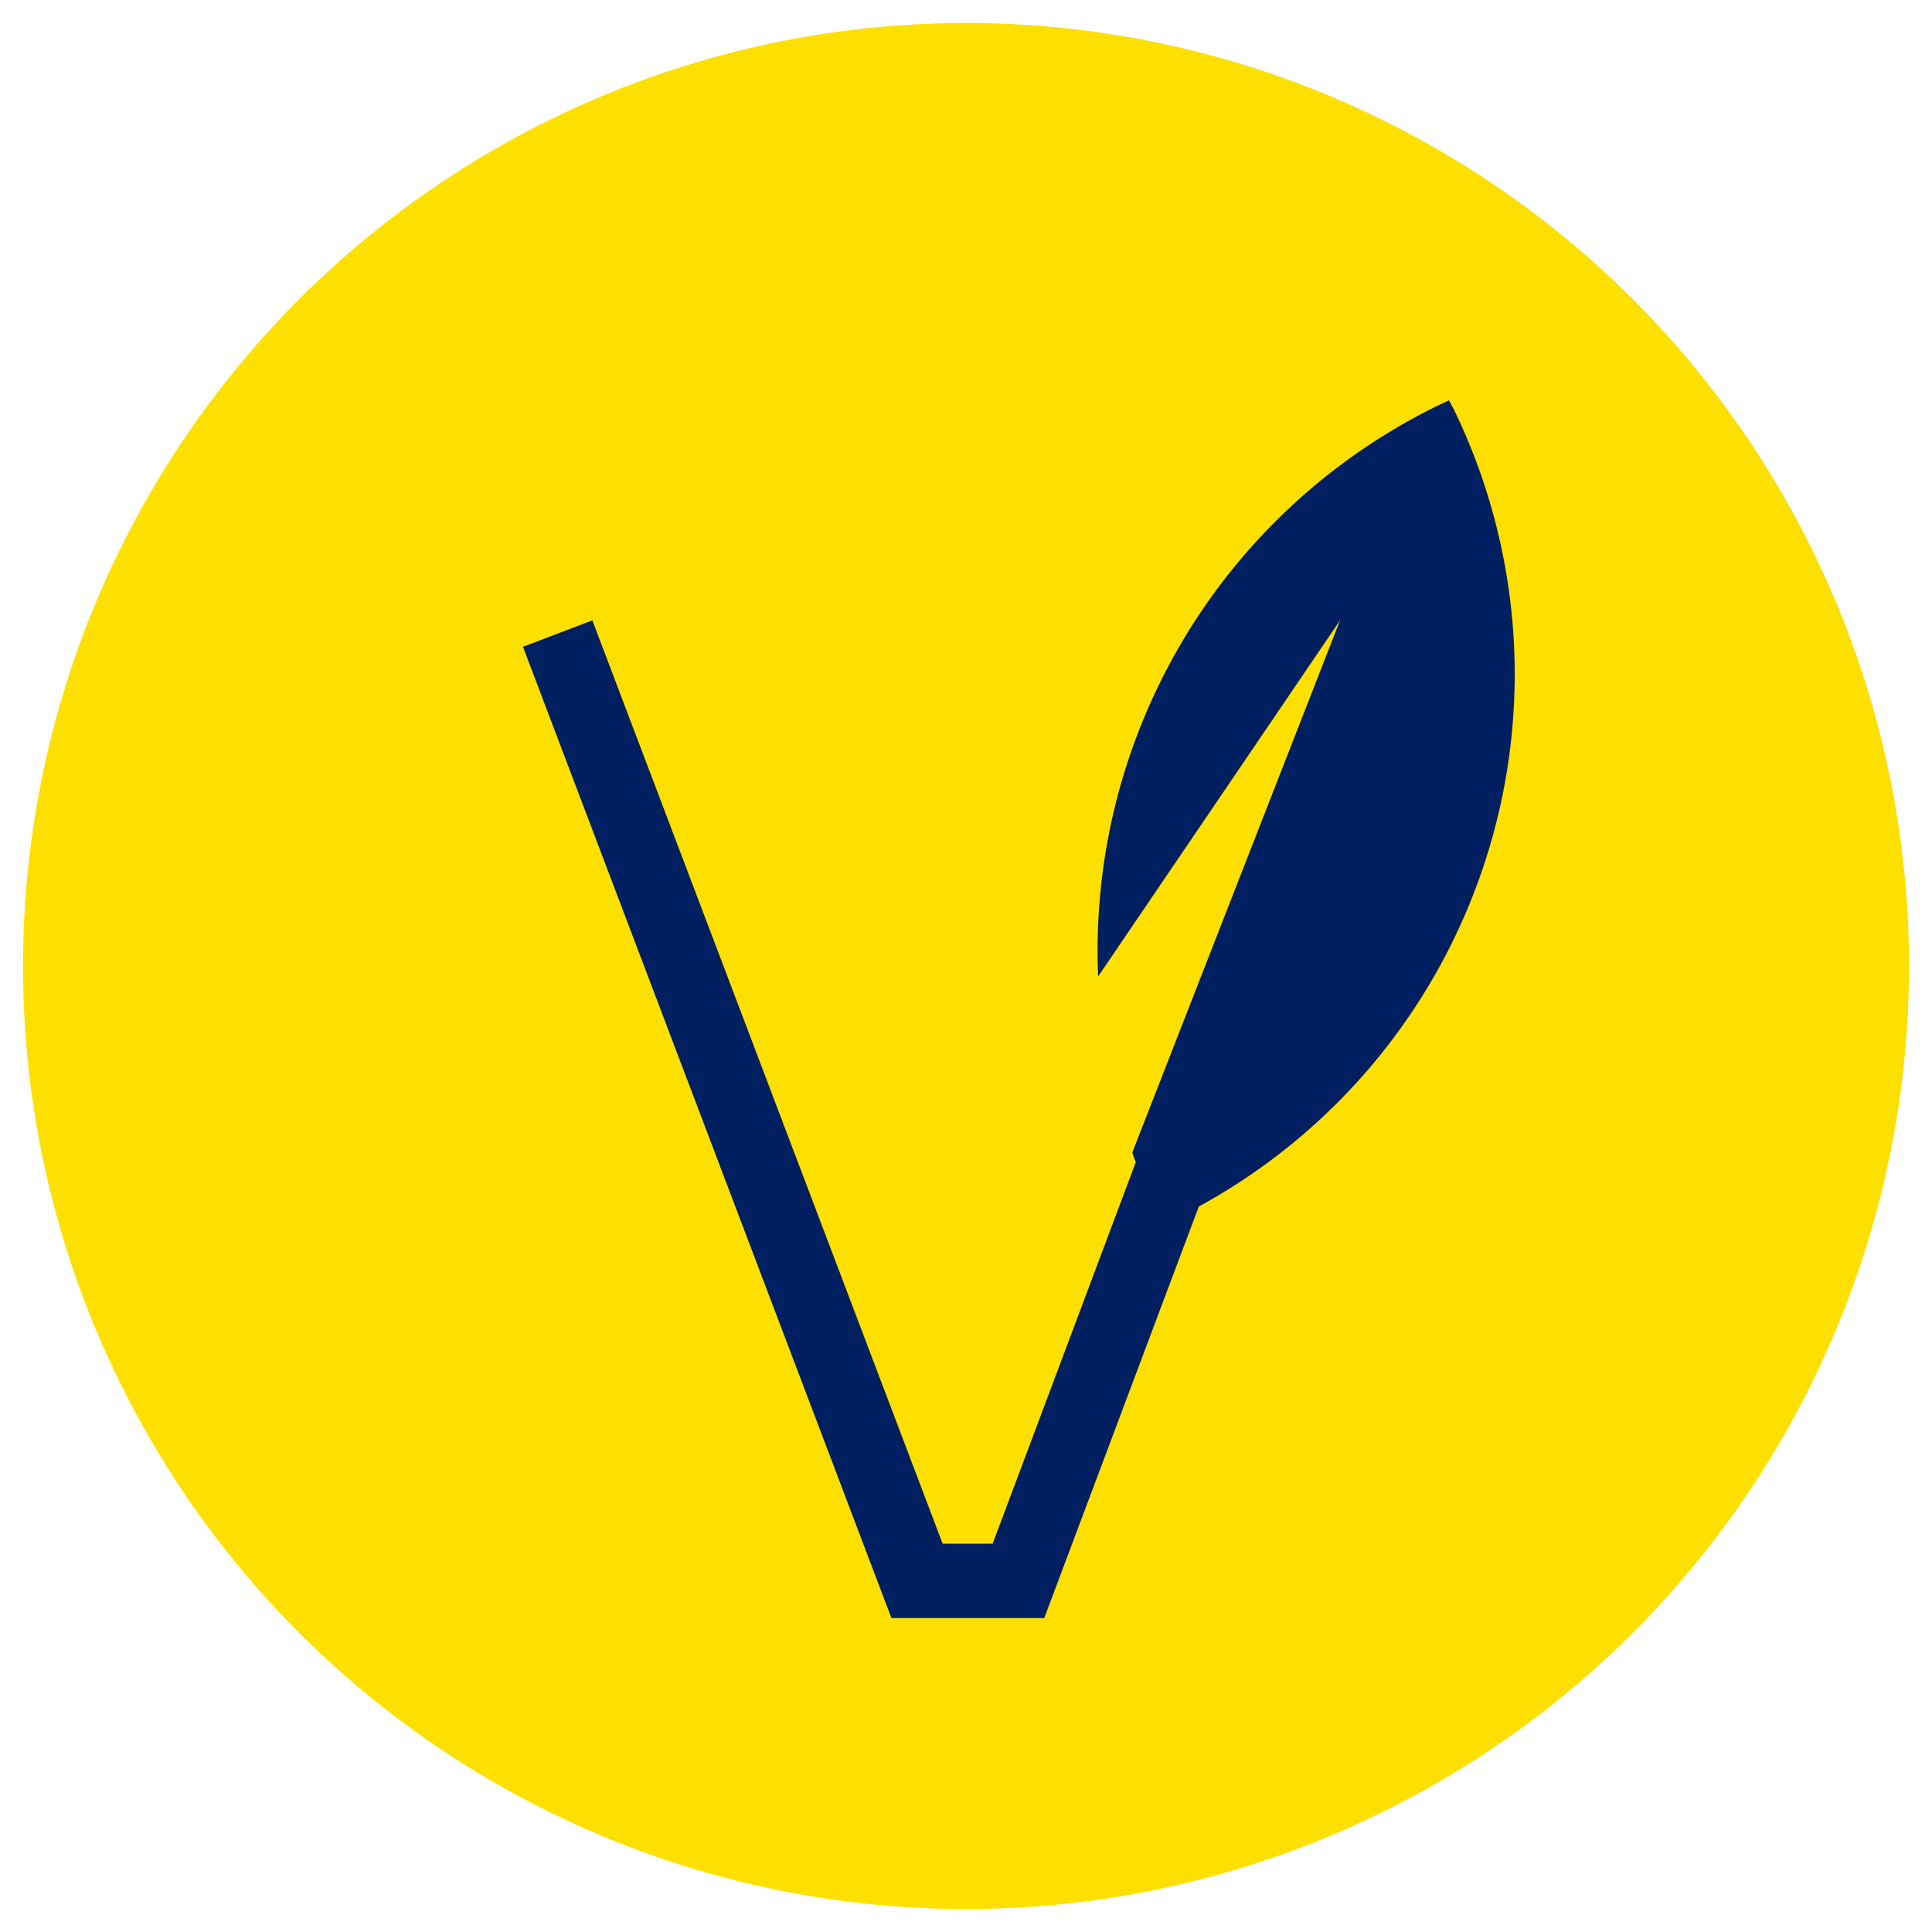
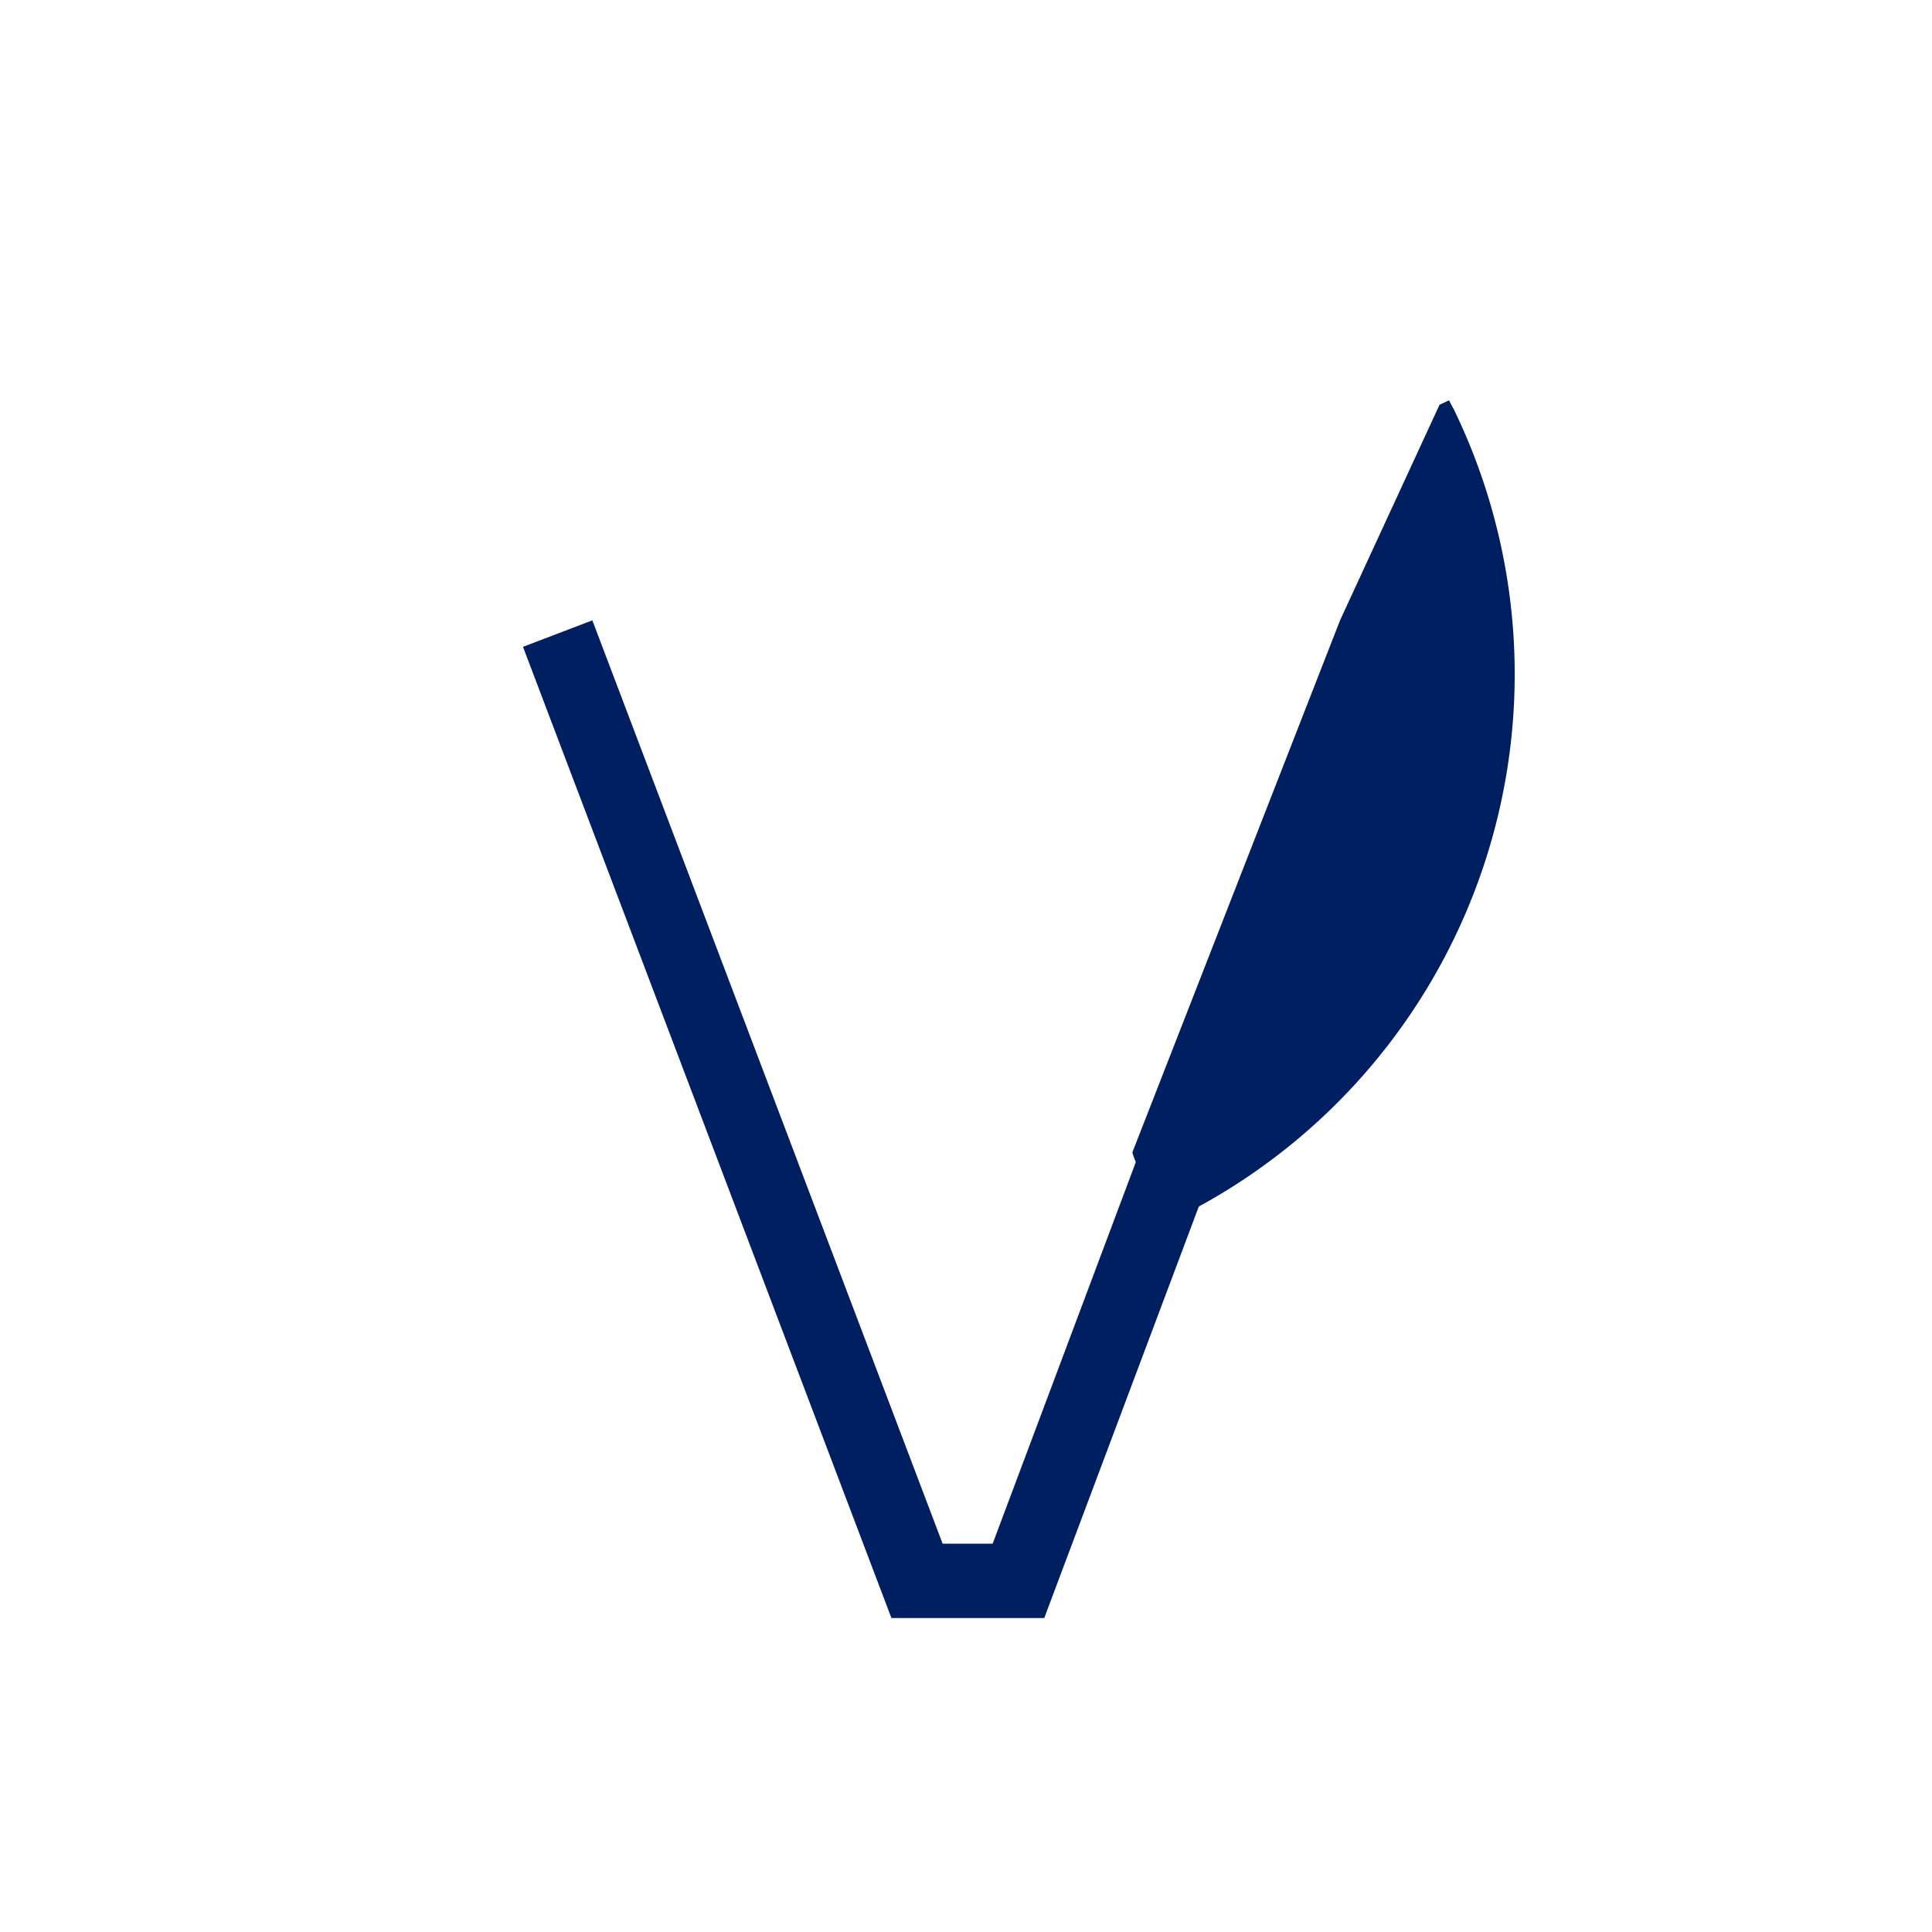
<svg xmlns="http://www.w3.org/2000/svg" id="Capa_1" data-name="Capa 1" viewBox="0 0 100 100">
  <defs>
    <style>.cls-1{fill:#fde000;}.cls-2{fill:#001f60;}</style>
  </defs>
-   <circle class="cls-1" cx="50" cy="50" r="48.81" />
-   <path class="cls-2" d="M75,20.72l-.49.23A31.4,31.4,0,0,0,56.84,50.54L69.36,32.11,58.61,59.65a4.24,4.24,0,0,0,.18.5L51.38,79.9H48.79L30.66,32.11l-3.59,1.37L46.14,83.75h7.91l8-21.3A31.39,31.39,0,0,0,75.26,21.21Z" />
+   <path class="cls-2" d="M75,20.72l-.49.23L69.36,32.11,58.61,59.65a4.24,4.24,0,0,0,.18.5L51.38,79.9H48.79L30.66,32.11l-3.59,1.37L46.14,83.75h7.91l8-21.3A31.39,31.39,0,0,0,75.26,21.21Z" />
</svg>